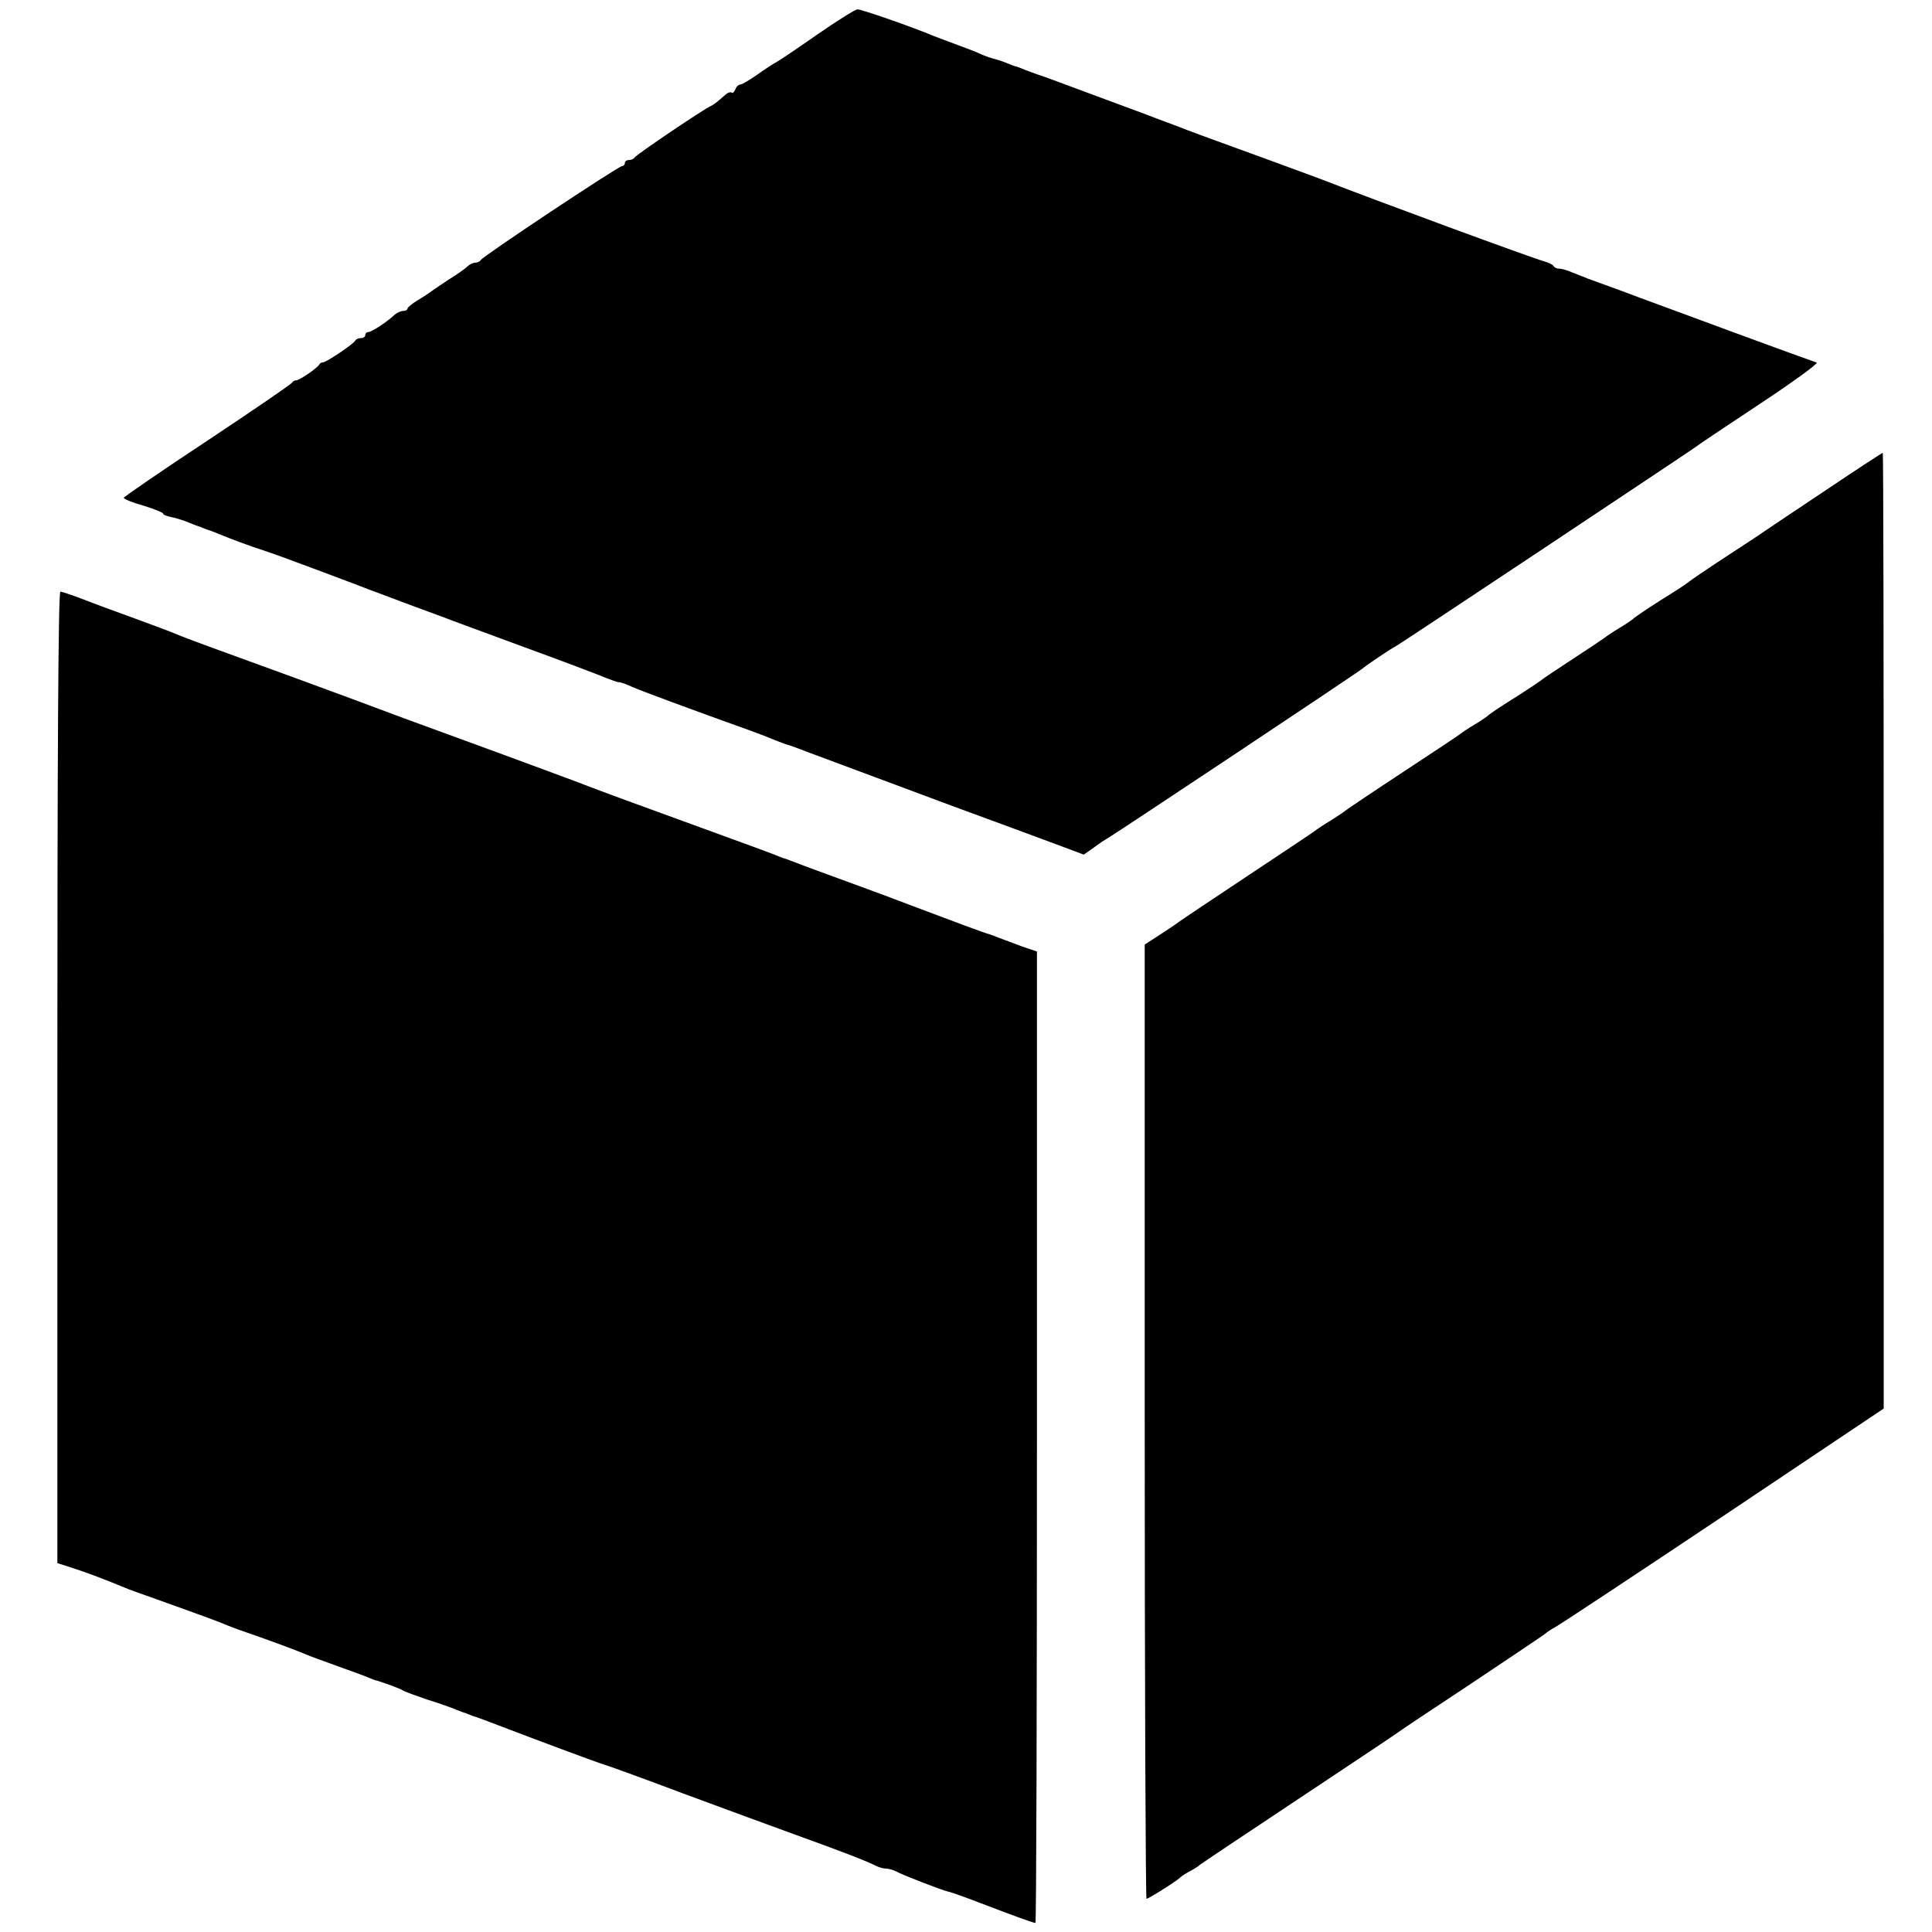
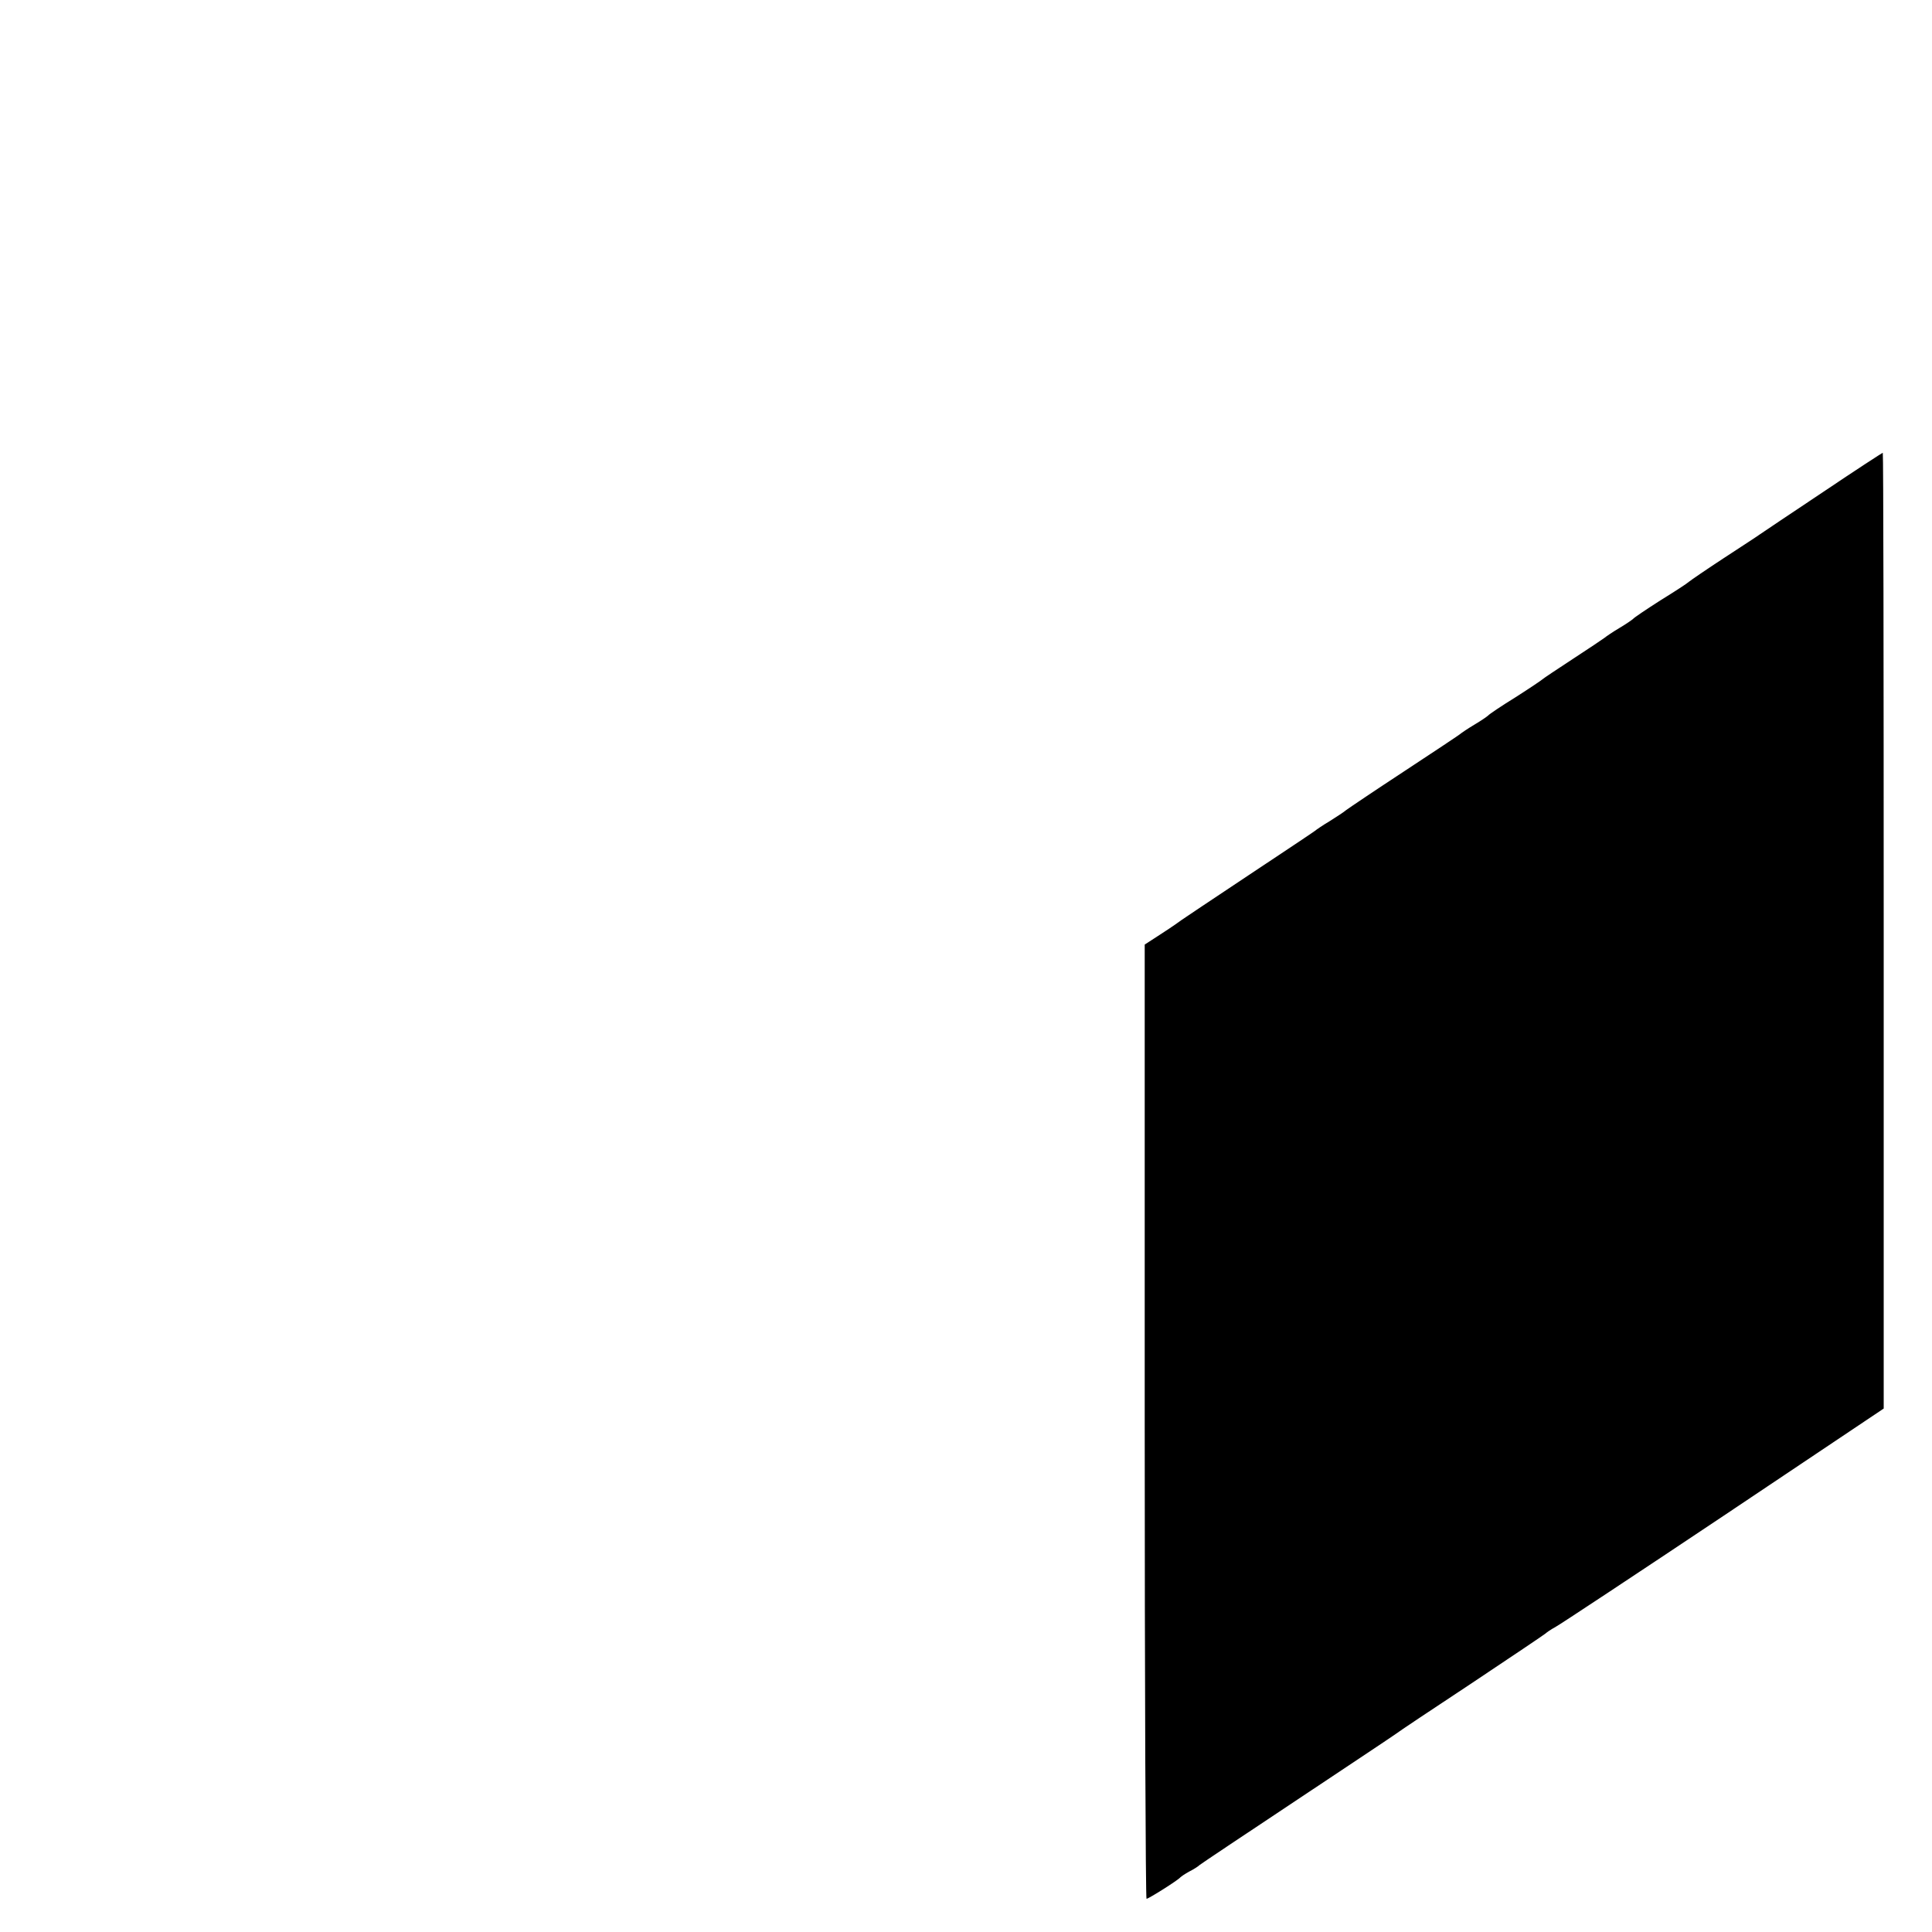
<svg xmlns="http://www.w3.org/2000/svg" version="1.0" width="640pt" height="640pt" viewBox="0 0 640 640" preserveAspectRatio="xMidYMid meet">
  <g transform="translate(0,640) scale(0.1,-0.1)" fill="#000000" stroke="none">
-     <path d="M2705 6284 c-66 -46 -127 -87 -135 -91 -8 -4 -36 -22 -61 -40 -26 -18 -51 -33 -57 -33 -5 0 -13 -7 -16 -16 -4 -9 -9 -14 -12 -11 -4 3 -12 1 -20 -6 -26 -23 -40 -34 -49 -38 -22 -9 -250 -163 -253 -171 -2 -4 -10 -8 -18 -8 -8 0 -14 -4 -14 -10 0 -5 -4 -10 -9 -10 -12 0 -465 -301 -469 -312 -2 -4 -10 -8 -17 -8 -8 0 -20 -6 -27 -13 -7 -7 -35 -27 -63 -44 -27 -18 -54 -36 -60 -41 -5 -4 -25 -17 -42 -27 -18 -11 -33 -23 -33 -27 0 -4 -6 -8 -14 -8 -8 0 -21 -6 -28 -12 -25 -24 -77 -58 -88 -58 -5 0 -10 -4 -10 -10 0 -5 -6 -10 -14 -10 -8 0 -16 -3 -18 -7 -4 -11 -97 -73 -107 -73 -5 0 -11 -3 -13 -7 -5 -11 -66 -53 -77 -53 -5 0 -11 -3 -13 -7 -2 -5 -128 -91 -280 -192 -153 -101 -278 -187 -278 -190 0 -4 29 -16 65 -26 36 -11 65 -23 65 -26 0 -4 12 -9 28 -12 15 -3 41 -11 57 -18 17 -7 33 -13 38 -14 4 -2 9 -4 12 -5 3 -1 8 -3 13 -5 4 -1 21 -7 37 -14 39 -16 100 -39 150 -55 22 -7 96 -34 165 -60 69 -26 150 -56 180 -68 30 -11 64 -24 75 -28 11 -4 47 -18 80 -30 33 -12 76 -28 95 -35 19 -8 141 -52 270 -100 129 -47 250 -93 268 -101 18 -7 37 -14 43 -14 6 0 25 -7 42 -15 27 -12 196 -75 392 -145 28 -10 64 -24 80 -31 17 -7 35 -13 40 -15 6 -1 39 -13 75 -27 190 -71 274 -102 475 -177 121 -44 268 -99 328 -121 l107 -40 33 23 c17 13 40 28 49 33 29 17 829 549 841 560 14 12 97 68 112 75 12 6 976 647 990 658 6 5 101 69 213 143 111 73 197 136 190 138 -7 2 -134 48 -283 103 -148 55 -313 115 -365 135 -52 19 -102 37 -110 40 -8 4 -17 7 -20 8 -3 1 -18 7 -33 13 -16 7 -34 12 -42 12 -8 0 -16 4 -19 9 -3 5 -18 12 -33 16 -29 7 -562 203 -733 270 -19 7 -105 39 -190 70 -204 74 -261 95 -285 105 -11 4 -45 17 -75 28 -30 12 -129 48 -220 82 -91 34 -169 63 -175 64 -5 2 -23 8 -38 14 -16 7 -30 12 -32 12 -2 0 -16 5 -32 12 -15 6 -35 12 -43 14 -8 2 -23 7 -35 12 -11 6 -47 20 -80 32 -33 12 -69 26 -80 30 -71 30 -243 90 -255 89 -8 -1 -69 -39 -135 -85z" />
    <path d="M6039 4770 c-106 -71 -201 -134 -209 -140 -8 -6 -62 -41 -120 -79 -58 -38 -109 -73 -115 -78 -5 -5 -48 -33 -95 -62 -47 -30 -87 -57 -90 -61 -3 -3 -23 -17 -45 -30 -22 -13 -44 -28 -50 -33 -5 -4 -53 -36 -105 -70 -52 -34 -97 -64 -100 -67 -3 -3 -43 -30 -90 -60 -47 -29 -87 -56 -90 -60 -3 -3 -23 -17 -45 -30 -22 -13 -44 -28 -50 -33 -5 -4 -89 -60 -185 -123 -96 -63 -182 -121 -190 -127 -8 -7 -33 -23 -55 -37 -22 -13 -44 -28 -50 -33 -5 -4 -104 -70 -220 -147 -115 -76 -214 -143 -220 -147 -5 -4 -35 -25 -66 -45 l-57 -37 0 -1580 c0 -870 3 -1581 6 -1581 7 0 105 62 112 71 3 3 16 12 29 19 14 7 30 17 35 22 6 5 153 103 326 218 173 115 320 213 325 217 6 5 118 80 250 167 132 88 242 162 245 165 3 3 17 13 32 21 15 8 266 174 558 369 l530 355 0 1583 c0 871 -1 1583 -3 1583 -2 0 -91 -58 -198 -130z" />
-     <path d="M190 2831 l0 -1609 53 -17 c46 -15 107 -38 172 -65 11 -5 53 -20 93 -34 176 -63 219 -79 247 -91 17 -7 53 -20 80 -29 49 -17 140 -50 180 -67 11 -5 58 -22 105 -39 47 -17 92 -33 100 -37 8 -3 17 -7 20 -8 24 -6 87 -29 95 -35 6 -4 42 -17 80 -30 39 -12 81 -27 95 -33 14 -6 28 -11 33 -12 4 -2 9 -4 12 -5 3 -1 8 -3 13 -5 8 -2 30 -10 82 -30 112 -43 337 -127 350 -130 8 -2 125 -44 260 -95 135 -50 301 -111 370 -136 147 -53 239 -88 272 -105 10 -5 25 -9 33 -9 8 0 23 -4 33 -9 21 -12 151 -62 172 -67 8 -1 58 -19 110 -39 110 -42 173 -65 180 -65 3 0 5 724 5 1609 l0 1609 -50 17 c-27 10 -61 23 -75 28 -14 6 -29 11 -35 13 -10 2 -123 44 -255 94 -41 16 -138 52 -215 80 -77 28 -153 56 -170 63 -16 6 -32 12 -35 13 -3 0 -12 4 -20 7 -8 4 -100 38 -205 76 -281 102 -386 141 -425 156 -19 8 -147 55 -285 106 -137 50 -284 104 -325 119 -240 90 -490 181 -650 239 -47 17 -94 35 -105 40 -11 5 -72 28 -135 51 -63 23 -143 52 -178 66 -34 13 -67 24 -72 24 -7 0 -10 -554 -10 -1609z" />
  </g>
</svg>